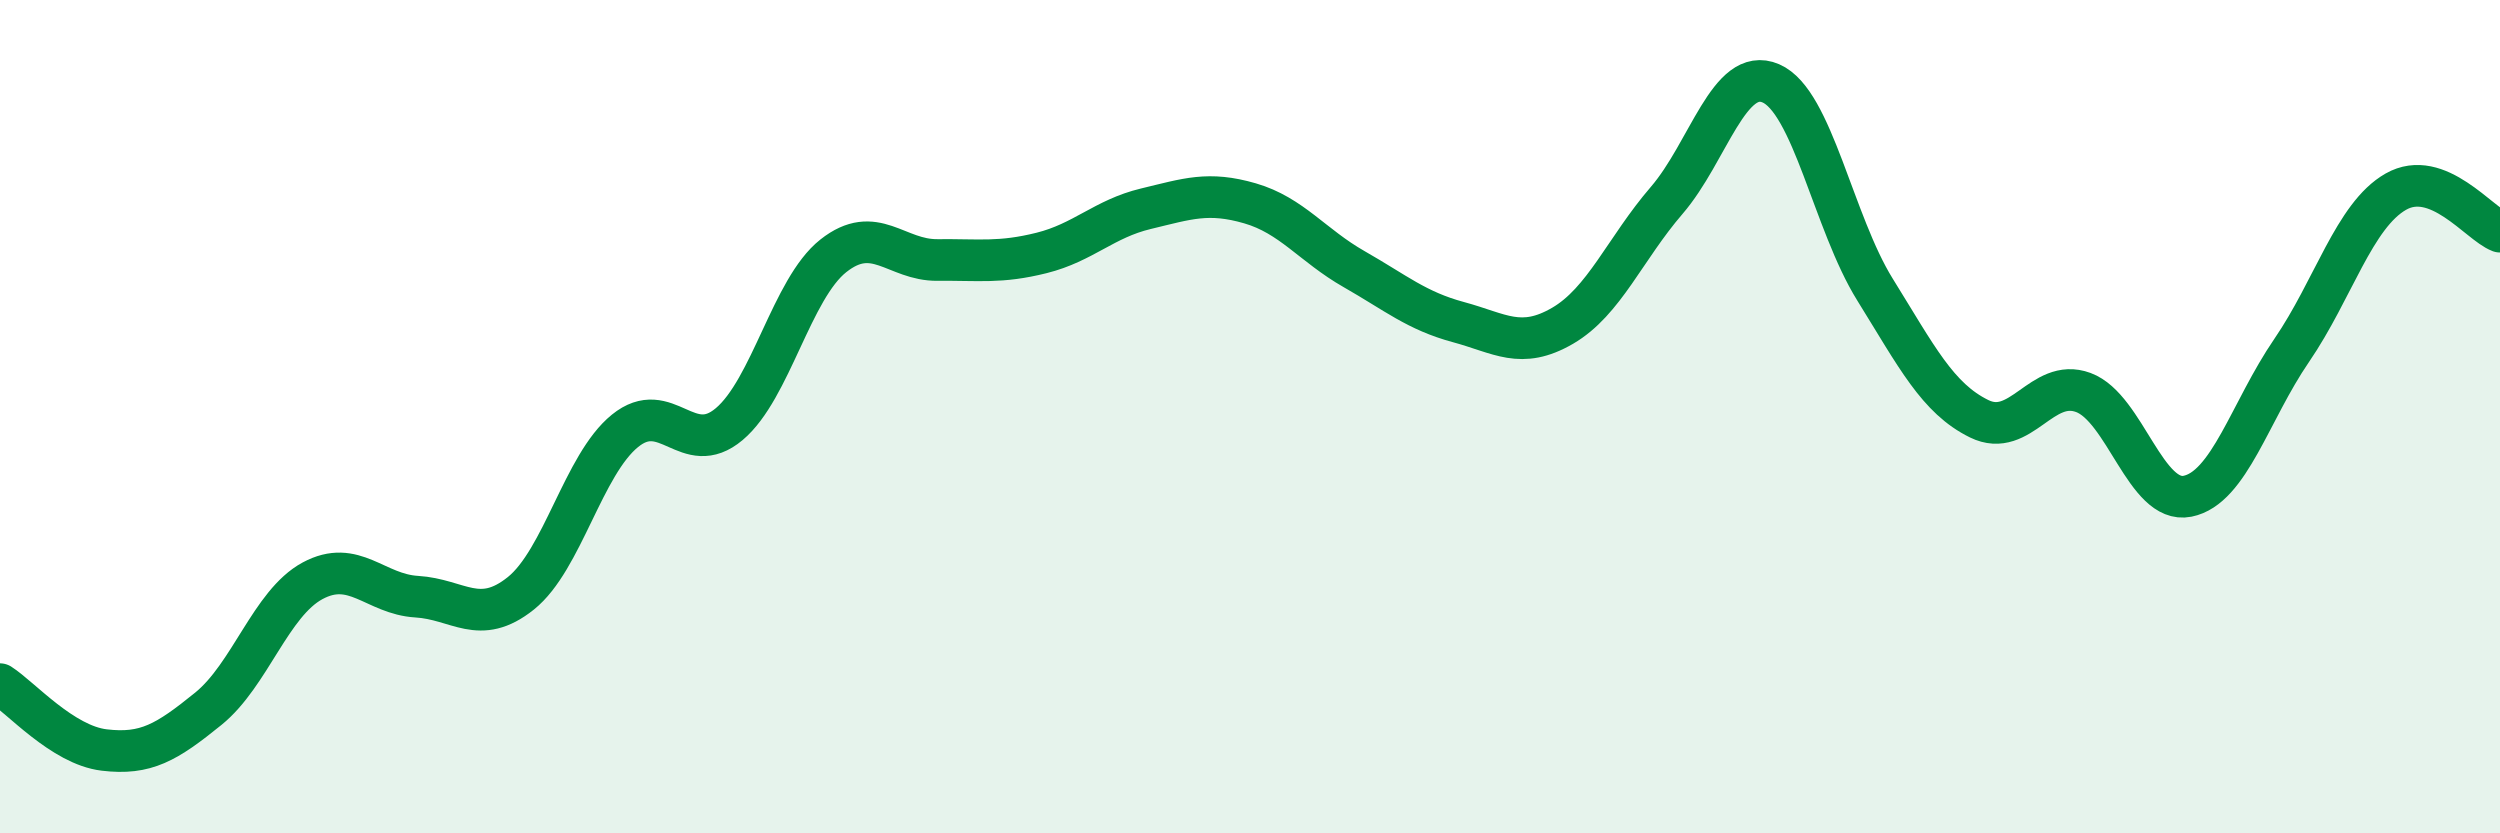
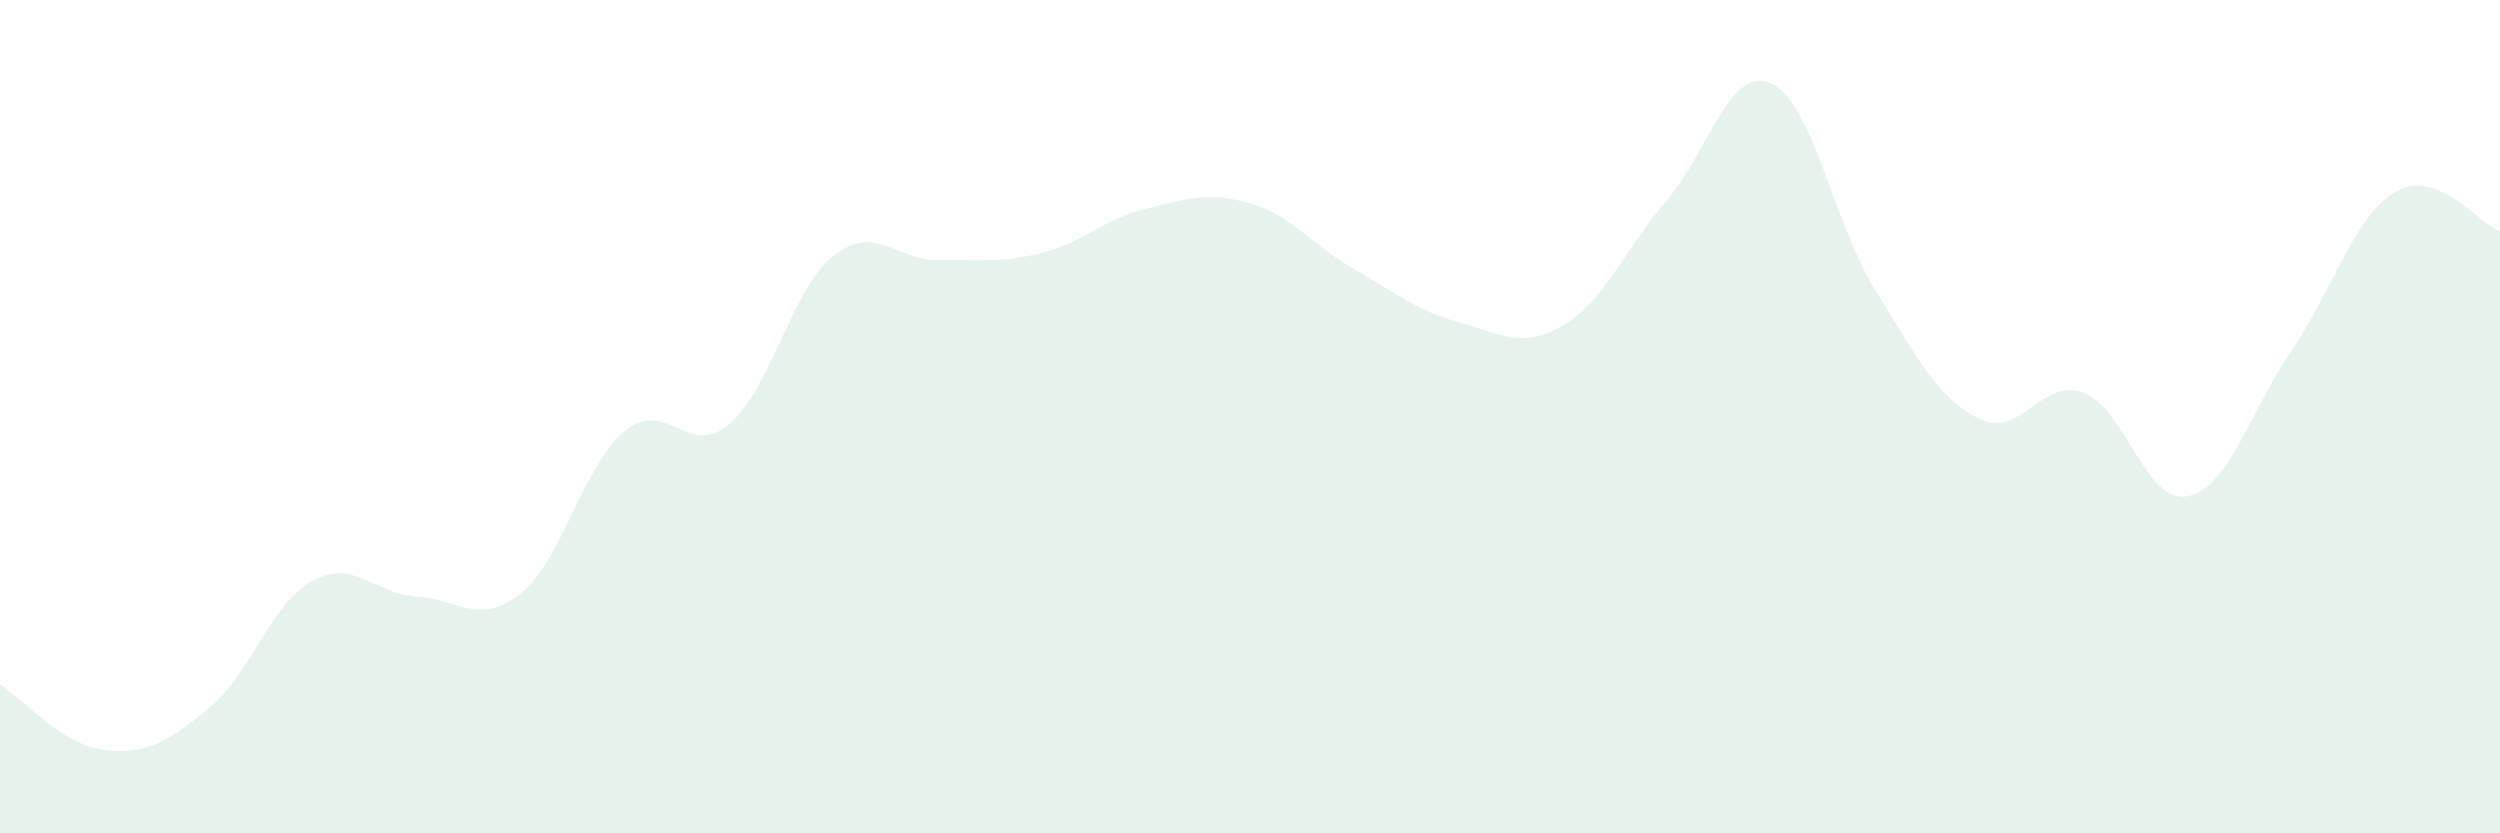
<svg xmlns="http://www.w3.org/2000/svg" width="60" height="20" viewBox="0 0 60 20">
  <path d="M 0,16.42 C 0.5,16.74 1.5,17.88 2.5,18 C 3.5,18.12 4,17.82 5,17.01 C 6,16.2 6.5,14.48 7.5,13.94 C 8.5,13.4 9,14.26 10,14.32 C 11,14.38 11.5,15.04 12.5,14.24 C 13.5,13.44 14,11.15 15,10.34 C 16,9.53 16.5,11.02 17.5,10.18 C 18.5,9.34 19,6.93 20,6.14 C 21,5.35 21.5,6.25 22.5,6.24 C 23.5,6.23 24,6.32 25,6.07 C 26,5.82 26.5,5.25 27.5,5.01 C 28.5,4.77 29,4.59 30,4.88 C 31,5.17 31.5,5.89 32.5,6.46 C 33.5,7.03 34,7.46 35,7.73 C 36,8 36.5,8.4 37.5,7.82 C 38.5,7.24 39,5.97 40,4.81 C 41,3.65 41.5,1.57 42.5,2 C 43.5,2.43 44,5.34 45,6.95 C 46,8.56 46.5,9.56 47.5,10.05 C 48.5,10.54 49,9.05 50,9.42 C 51,9.79 51.5,12.11 52.5,11.91 C 53.5,11.71 54,9.87 55,8.41 C 56,6.95 56.5,5.17 57.5,4.6 C 58.5,4.03 59.5,5.37 60,5.56L60 20L0 20Z" fill="#008740" opacity="0.1" stroke-linecap="round" stroke-linejoin="round" />
-   <path d="M 0,16.42 C 0.5,16.74 1.5,17.88 2.5,18 C 3.5,18.12 4,17.82 5,17.01 C 6,16.2 6.5,14.48 7.5,13.94 C 8.5,13.4 9,14.26 10,14.32 C 11,14.38 11.5,15.04 12.5,14.24 C 13.5,13.44 14,11.15 15,10.34 C 16,9.53 16.5,11.02 17.5,10.18 C 18.5,9.34 19,6.93 20,6.14 C 21,5.35 21.5,6.25 22.5,6.24 C 23.5,6.23 24,6.32 25,6.07 C 26,5.82 26.5,5.25 27.5,5.01 C 28.5,4.77 29,4.59 30,4.88 C 31,5.17 31.5,5.89 32.5,6.46 C 33.5,7.03 34,7.46 35,7.73 C 36,8 36.5,8.4 37.5,7.82 C 38.5,7.24 39,5.97 40,4.81 C 41,3.65 41.5,1.57 42.5,2 C 43.5,2.43 44,5.34 45,6.95 C 46,8.56 46.5,9.56 47.5,10.05 C 48.5,10.54 49,9.05 50,9.42 C 51,9.79 51.5,12.11 52.5,11.91 C 53.5,11.71 54,9.87 55,8.41 C 56,6.95 56.5,5.17 57.5,4.6 C 58.5,4.03 59.5,5.37 60,5.56" stroke="#008740" stroke-width="1" fill="none" stroke-linecap="round" stroke-linejoin="round" />
</svg>